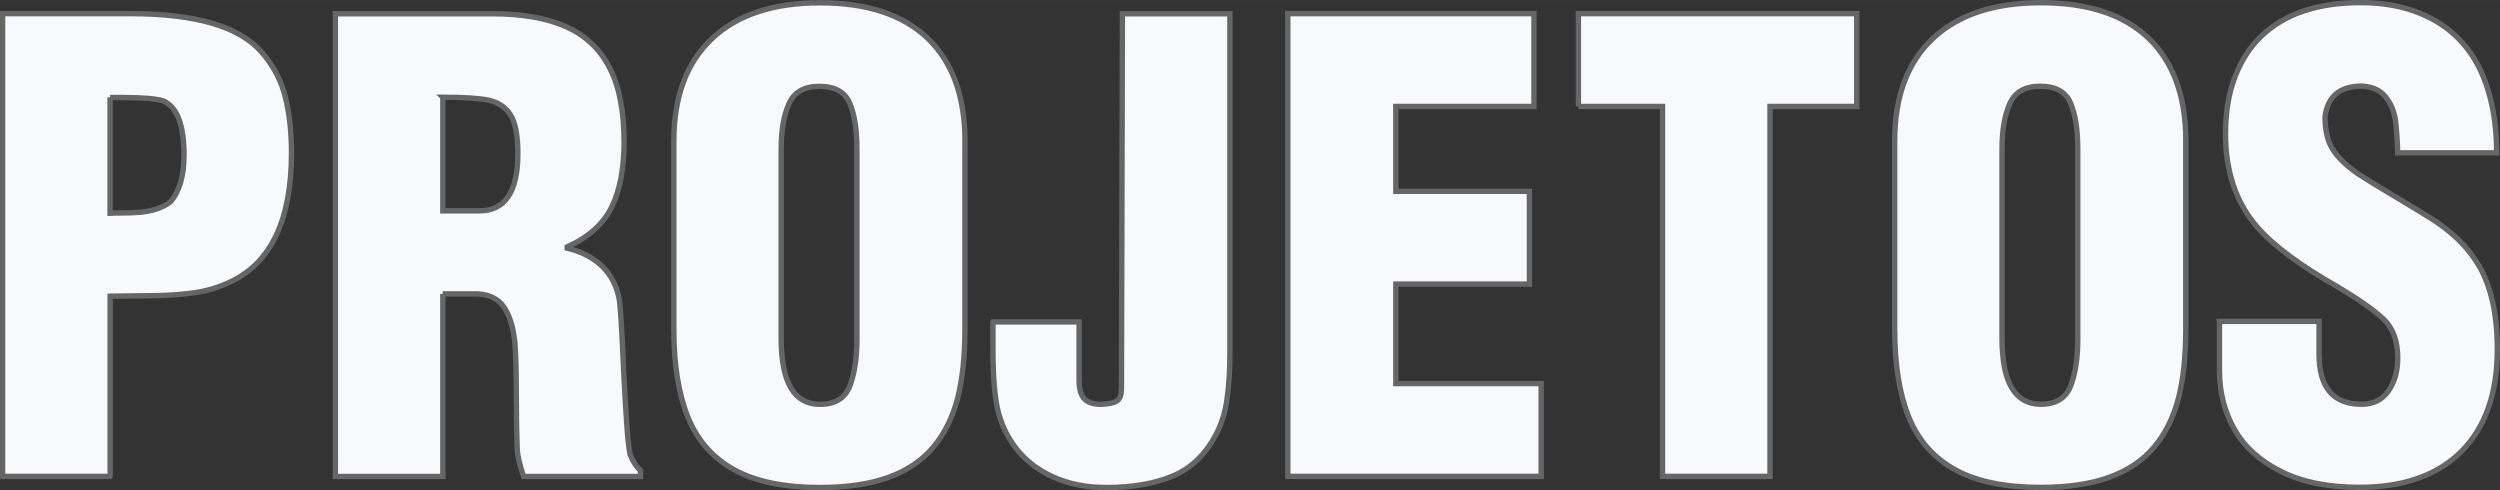
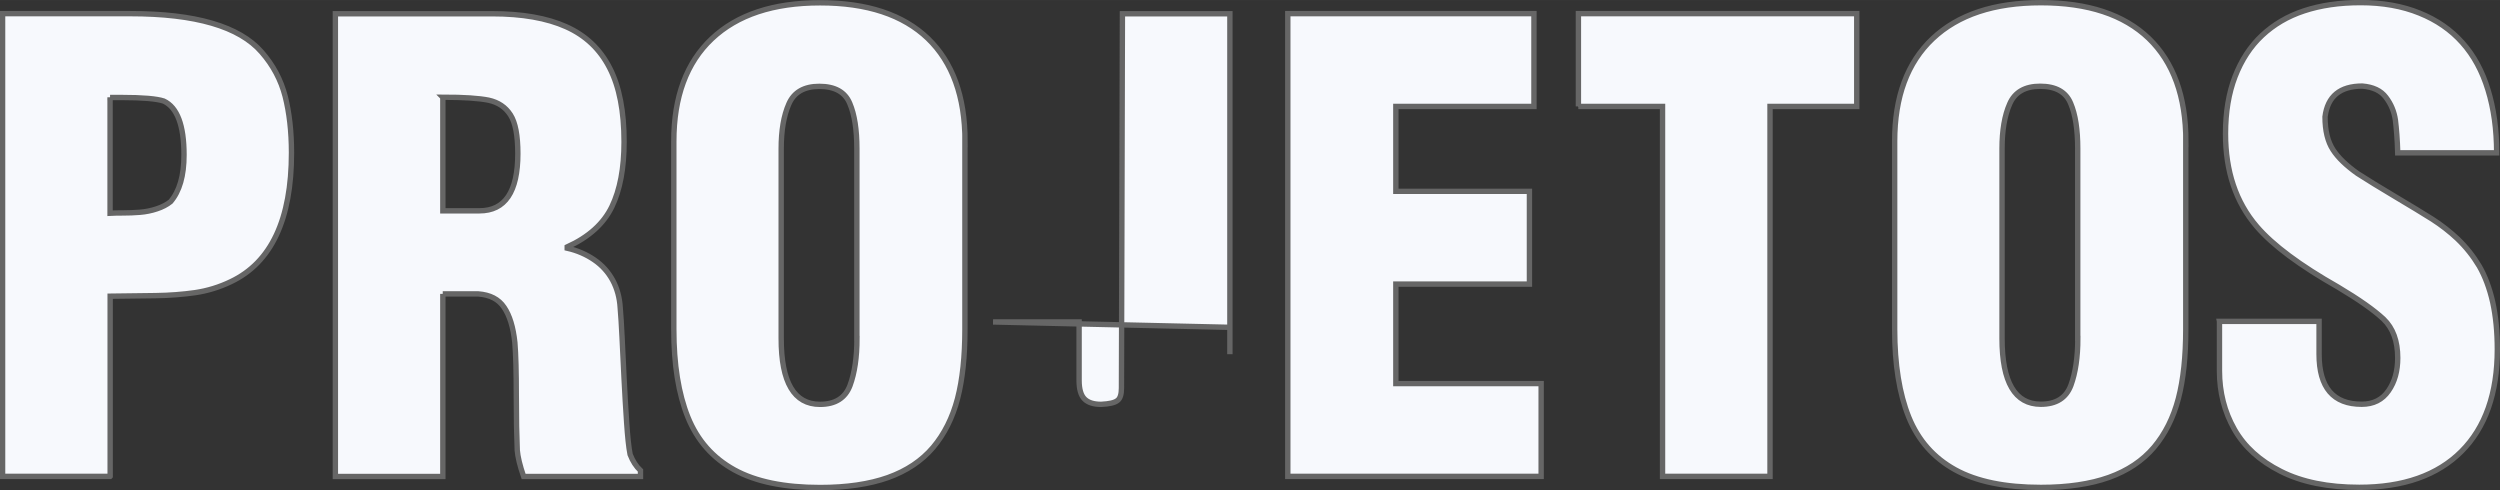
<svg xmlns="http://www.w3.org/2000/svg" xml:space="preserve" width="35.738mm" height="7.005mm" version="1.1" style="shape-rendering:geometricPrecision; text-rendering:geometricPrecision; image-rendering:optimizeQuality; fill-rule:evenodd; clip-rule:evenodd" viewBox="0 0 260.31 51.02">
  <rect x="0" y="0" width="260.31" height="51.02" fill="#333333" stroke="none" />
  <defs>
    <style type="text/css">
   
    .str0 {stroke:#666666;stroke-width:0.56;stroke-miterlimit:22.926}
    .fil0 {fill:#F7F9FD;fill-rule:nonzero}
   
  </style>
  </defs>
  <g id="Camada_x0020_1">
-     <path class="fil0 str0" d="M11.46 10.13l0 12.07c0.35,-0.02 0.81,-0.03 1.37,-0.03 0.56,0 1.14,-0.02 1.75,-0.07 0.61,-0.05 1.2,-0.17 1.76,-0.36 0.55,-0.18 1.03,-0.43 1.42,-0.74 0.93,-1.08 1.4,-2.7 1.4,-4.87 0,-3.08 -0.7,-4.95 -2.11,-5.61 -0.72,-0.24 -2.18,-0.37 -4.38,-0.37l-1.21 0zm0 39.47l-11.19 0 0 -48.18 13.3 0c6.79,0 11.35,1.33 13.67,4 1.2,1.37 2.01,2.9 2.45,4.6 0.43,1.69 0.66,3.67 0.66,5.89 0,6.94 -2.1,11.41 -6.3,13.41 -1.2,0.58 -2.45,0.96 -3.73,1.15 -1.28,0.18 -2.65,0.29 -4.11,0.31 -1.46,0.02 -3.04,0.04 -4.74,0.06l0 18.75zm34.65 -39.47l0 11.82 3.81 0c2.67,0 4,-1.98 4,-5.95 0,-1.89 -0.25,-3.23 -0.77,-4.04 -0.52,-0.81 -1.27,-1.31 -2.27,-1.53 -1,-0.2 -2.58,-0.31 -4.78,-0.31zm0 20.47l0 19.01 -11.19 0 0 -48.18 16.33 0c3.11,0 5.69,0.45 7.7,1.35 2.02,0.9 3.53,2.33 4.53,4.29 1.01,1.96 1.5,4.52 1.5,7.71 0,2.73 -0.42,4.98 -1.27,6.74 -0.85,1.76 -2.39,3.16 -4.65,4.19l0 0.13c1.06,0.24 1.99,0.65 2.81,1.21 0.82,0.56 1.46,1.27 1.93,2.13 0.46,0.86 0.72,1.82 0.78,2.9 0.06,0.72 0.13,1.73 0.19,3.01 0.06,1.28 0.13,2.72 0.21,4.32 0.08,1.61 0.17,3.14 0.27,4.6 0.1,1.46 0.21,2.56 0.36,3.31 0.27,0.69 0.62,1.24 1.08,1.67l0 0.62 -12.17 0c-0.39,-1.14 -0.61,-2.06 -0.66,-2.73 -0.06,-1.43 -0.1,-3.35 -0.1,-5.76 0,-2.4 -0.05,-4.23 -0.15,-5.45 -0.17,-1.6 -0.54,-2.82 -1.12,-3.67 -0.57,-0.85 -1.47,-1.31 -2.7,-1.4l-3.69 0zm43.11 4.65l0 -19.78c0,-1.96 -0.24,-3.54 -0.74,-4.71 -0.49,-1.18 -1.55,-1.77 -3.17,-1.77 -1.58,0 -2.64,0.61 -3.17,1.83 -0.54,1.22 -0.8,2.78 -0.8,4.65l0 19.78c0,4.57 1.35,6.85 4.04,6.85 1.6,0 2.64,-0.66 3.13,-1.97 0.48,-1.31 0.72,-2.94 0.72,-4.88zm11.25 -20.54l0 19.56c0,2.84 -0.25,5.24 -0.77,7.24 -0.52,1.98 -1.37,3.68 -2.54,5.07 -1.19,1.4 -2.74,2.44 -4.69,3.14 -1.94,0.69 -4.3,1.04 -7.08,1.04 -3.72,0 -6.7,-0.61 -8.93,-1.84 -2.24,-1.24 -3.85,-3.06 -4.83,-5.48 -0.98,-2.43 -1.47,-5.48 -1.47,-9.16l0 -19.56c0,-4.63 1.32,-8.2 3.96,-10.69 2.64,-2.49 6.39,-3.74 11.27,-3.74 4.9,0 8.64,1.24 11.22,3.71 2.57,2.48 3.87,6.05 3.87,10.72zm2.93 18.81l8.96 0 0 6.09c0,0.91 0.19,1.56 0.56,1.93 0.37,0.37 0.94,0.56 1.73,0.56 0.85,-0.04 1.41,-0.17 1.69,-0.39 0.3,-0.21 0.43,-0.66 0.43,-1.31l0.1 -38.97 11.19 0 0 33.56 0 1.89c0,1.74 -0.1,3.31 -0.3,4.69 -0.19,1.39 -0.58,2.63 -1.17,3.72 -1.09,2.05 -2.58,3.47 -4.46,4.27 -1.89,0.79 -4.19,1.2 -6.92,1.2 -1.37,0 -2.65,-0.16 -3.83,-0.48 -1.19,-0.33 -2.29,-0.82 -3.28,-1.48 -1.01,-0.66 -1.88,-1.5 -2.6,-2.52 -0.72,-1.03 -1.25,-2.18 -1.58,-3.46 -0.35,-1.45 -0.53,-3.61 -0.53,-6.48l0 -2.8zm57.07 16.08l-26.38 0 0 -48.18 25.63 0 0 9.66 -14.38 0 0 8.84 13.91 0 0 9.66 -13.91 0 0 10.36 15.13 0 0 9.66zm3.88 -38.52l0 -9.66 28.98 0 0 9.66 -9.03 0 0 38.52 -11.19 0 0 -38.52 -8.77 0zm51.99 24.16l0 -19.78c0,-1.96 -0.24,-3.54 -0.74,-4.71 -0.49,-1.18 -1.55,-1.77 -3.17,-1.77 -1.58,0 -2.64,0.61 -3.17,1.83 -0.54,1.22 -0.8,2.78 -0.8,4.65l0 19.78c0,4.57 1.35,6.85 4.04,6.85 1.6,0 2.64,-0.66 3.13,-1.97 0.48,-1.31 0.72,-2.94 0.72,-4.88zm11.25 -20.54l0 19.56c0,2.84 -0.25,5.24 -0.77,7.24 -0.52,1.98 -1.37,3.68 -2.54,5.07 -1.19,1.4 -2.74,2.44 -4.69,3.14 -1.94,0.69 -4.3,1.04 -7.08,1.04 -3.72,0 -6.7,-0.61 -8.93,-1.84 -2.24,-1.24 -3.85,-3.06 -4.83,-5.48 -0.98,-2.43 -1.47,-5.48 -1.47,-9.16l0 -19.56c0,-4.63 1.32,-8.2 3.96,-10.69 2.64,-2.49 6.39,-3.74 11.27,-3.74 4.9,0 8.64,1.24 11.22,3.71 2.57,2.48 3.87,6.05 3.87,10.72zm3.51 18.76l10.37 0 0 3.41c0,3.49 1.48,5.22 4.44,5.22 1.22,0 2.15,-0.47 2.79,-1.4 0.65,-0.93 0.96,-2.07 0.96,-3.42 0,-1.76 -0.49,-3.1 -1.47,-4.04 -0.99,-0.93 -2.56,-2.04 -4.76,-3.35 -3.95,-2.24 -6.77,-4.34 -8.45,-6.3 -2.17,-2.53 -3.25,-5.74 -3.25,-9.66 0,-2.24 0.33,-4.22 0.99,-5.94 0.67,-1.73 1.6,-3.16 2.82,-4.3 1.21,-1.13 2.66,-1.99 4.36,-2.55 1.72,-0.57 3.68,-0.86 5.89,-0.86 2.29,0 4.34,0.36 6.14,1.09 1.79,0.72 3.28,1.75 4.46,3.08 1.19,1.33 2.08,2.98 2.67,4.92 0.6,1.95 0.9,4.13 0.9,6.55l-10.3 0c-0.04,-1.37 -0.13,-2.5 -0.24,-3.4 -0.13,-0.9 -0.46,-1.69 -0.99,-2.38 -0.52,-0.7 -1.35,-1.08 -2.46,-1.17 -2.32,0 -3.61,1.07 -3.88,3.2 0,1.45 0.28,2.58 0.83,3.43 0.54,0.84 1.4,1.65 2.55,2.47 1.02,0.66 2.33,1.46 3.94,2.42 1.61,0.95 2.89,1.74 3.85,2.34 0.95,0.61 1.82,1.29 2.61,2.03 0.91,0.87 1.66,1.82 2.28,2.86 0.6,1.04 1.07,2.29 1.4,3.75 0.32,1.47 0.48,3.1 0.48,4.9 0,4.6 -1.25,8.15 -3.74,10.64 -2.49,2.49 -6.04,3.74 -10.63,3.74 -3.25,0 -5.98,-0.55 -8.17,-1.66 -2.19,-1.1 -3.8,-2.56 -4.84,-4.39 -1.03,-1.82 -1.55,-3.85 -1.55,-6.08l0 -5.15z" />
+     <path class="fil0 str0" d="M11.46 10.13l0 12.07c0.35,-0.02 0.81,-0.03 1.37,-0.03 0.56,0 1.14,-0.02 1.75,-0.07 0.61,-0.05 1.2,-0.17 1.76,-0.36 0.55,-0.18 1.03,-0.43 1.42,-0.74 0.93,-1.08 1.4,-2.7 1.4,-4.87 0,-3.08 -0.7,-4.95 -2.11,-5.61 -0.72,-0.24 -2.18,-0.37 -4.38,-0.37l-1.21 0zm0 39.47l-11.19 0 0 -48.18 13.3 0c6.79,0 11.35,1.33 13.67,4 1.2,1.37 2.01,2.9 2.45,4.6 0.43,1.69 0.66,3.67 0.66,5.89 0,6.94 -2.1,11.41 -6.3,13.41 -1.2,0.58 -2.45,0.96 -3.73,1.15 -1.28,0.18 -2.65,0.29 -4.11,0.31 -1.46,0.02 -3.04,0.04 -4.74,0.06l0 18.75zm34.65 -39.47l0 11.82 3.81 0c2.67,0 4,-1.98 4,-5.95 0,-1.89 -0.25,-3.23 -0.77,-4.04 -0.52,-0.81 -1.27,-1.31 -2.27,-1.53 -1,-0.2 -2.58,-0.31 -4.78,-0.31zm0 20.47l0 19.01 -11.19 0 0 -48.18 16.33 0c3.11,0 5.69,0.45 7.7,1.35 2.02,0.9 3.53,2.33 4.53,4.29 1.01,1.96 1.5,4.52 1.5,7.71 0,2.73 -0.42,4.98 -1.27,6.74 -0.85,1.76 -2.39,3.16 -4.65,4.19l0 0.13c1.06,0.24 1.99,0.65 2.81,1.21 0.82,0.56 1.46,1.27 1.93,2.13 0.46,0.86 0.72,1.82 0.78,2.9 0.06,0.72 0.13,1.73 0.19,3.01 0.06,1.28 0.13,2.72 0.21,4.32 0.08,1.61 0.17,3.14 0.27,4.6 0.1,1.46 0.21,2.56 0.36,3.31 0.27,0.69 0.62,1.24 1.08,1.67l0 0.62 -12.17 0c-0.39,-1.14 -0.61,-2.06 -0.66,-2.73 -0.06,-1.43 -0.1,-3.35 -0.1,-5.76 0,-2.4 -0.05,-4.23 -0.15,-5.45 -0.17,-1.6 -0.54,-2.82 -1.12,-3.67 -0.57,-0.85 -1.47,-1.31 -2.7,-1.4l-3.69 0zm43.11 4.65l0 -19.78c0,-1.96 -0.24,-3.54 -0.74,-4.71 -0.49,-1.18 -1.55,-1.77 -3.17,-1.77 -1.58,0 -2.64,0.61 -3.17,1.83 -0.54,1.22 -0.8,2.78 -0.8,4.65l0 19.78c0,4.57 1.35,6.85 4.04,6.85 1.6,0 2.64,-0.66 3.13,-1.97 0.48,-1.31 0.72,-2.94 0.72,-4.88zm11.25 -20.54l0 19.56c0,2.84 -0.25,5.24 -0.77,7.24 -0.52,1.98 -1.37,3.68 -2.54,5.07 -1.19,1.4 -2.74,2.44 -4.69,3.14 -1.94,0.69 -4.3,1.04 -7.08,1.04 -3.72,0 -6.7,-0.61 -8.93,-1.84 -2.24,-1.24 -3.85,-3.06 -4.83,-5.48 -0.98,-2.43 -1.47,-5.48 -1.47,-9.16l0 -19.56c0,-4.63 1.32,-8.2 3.96,-10.69 2.64,-2.49 6.39,-3.74 11.27,-3.74 4.9,0 8.64,1.24 11.22,3.71 2.57,2.48 3.87,6.05 3.87,10.72zm2.93 18.81l8.96 0 0 6.09c0,0.91 0.19,1.56 0.56,1.93 0.37,0.37 0.94,0.56 1.73,0.56 0.85,-0.04 1.41,-0.17 1.69,-0.39 0.3,-0.21 0.43,-0.66 0.43,-1.31l0.1 -38.97 11.19 0 0 33.56 0 1.89l0 -2.8zm57.07 16.08l-26.38 0 0 -48.18 25.63 0 0 9.66 -14.38 0 0 8.84 13.91 0 0 9.66 -13.91 0 0 10.36 15.13 0 0 9.66zm3.88 -38.52l0 -9.66 28.98 0 0 9.66 -9.03 0 0 38.52 -11.19 0 0 -38.52 -8.77 0zm51.99 24.16l0 -19.78c0,-1.96 -0.24,-3.54 -0.74,-4.71 -0.49,-1.18 -1.55,-1.77 -3.17,-1.77 -1.58,0 -2.64,0.61 -3.17,1.83 -0.54,1.22 -0.8,2.78 -0.8,4.65l0 19.78c0,4.57 1.35,6.85 4.04,6.85 1.6,0 2.64,-0.66 3.13,-1.97 0.48,-1.31 0.72,-2.94 0.72,-4.88zm11.25 -20.54l0 19.56c0,2.84 -0.25,5.24 -0.77,7.24 -0.52,1.98 -1.37,3.68 -2.54,5.07 -1.19,1.4 -2.74,2.44 -4.69,3.14 -1.94,0.69 -4.3,1.04 -7.08,1.04 -3.72,0 -6.7,-0.61 -8.93,-1.84 -2.24,-1.24 -3.85,-3.06 -4.83,-5.48 -0.98,-2.43 -1.47,-5.48 -1.47,-9.16l0 -19.56c0,-4.63 1.32,-8.2 3.96,-10.69 2.64,-2.49 6.39,-3.74 11.27,-3.74 4.9,0 8.64,1.24 11.22,3.71 2.57,2.48 3.87,6.05 3.87,10.72zm3.51 18.76l10.37 0 0 3.41c0,3.49 1.48,5.22 4.44,5.22 1.22,0 2.15,-0.47 2.79,-1.4 0.65,-0.93 0.96,-2.07 0.96,-3.42 0,-1.76 -0.49,-3.1 -1.47,-4.04 -0.99,-0.93 -2.56,-2.04 -4.76,-3.35 -3.95,-2.24 -6.77,-4.34 -8.45,-6.3 -2.17,-2.53 -3.25,-5.74 -3.25,-9.66 0,-2.24 0.33,-4.22 0.99,-5.94 0.67,-1.73 1.6,-3.16 2.82,-4.3 1.21,-1.13 2.66,-1.99 4.36,-2.55 1.72,-0.57 3.68,-0.86 5.89,-0.86 2.29,0 4.34,0.36 6.14,1.09 1.79,0.72 3.28,1.75 4.46,3.08 1.19,1.33 2.08,2.98 2.67,4.92 0.6,1.95 0.9,4.13 0.9,6.55l-10.3 0c-0.04,-1.37 -0.13,-2.5 -0.24,-3.4 -0.13,-0.9 -0.46,-1.69 -0.99,-2.38 -0.52,-0.7 -1.35,-1.08 -2.46,-1.17 -2.32,0 -3.61,1.07 -3.88,3.2 0,1.45 0.28,2.58 0.83,3.43 0.54,0.84 1.4,1.65 2.55,2.47 1.02,0.66 2.33,1.46 3.94,2.42 1.61,0.95 2.89,1.74 3.85,2.34 0.95,0.61 1.82,1.29 2.61,2.03 0.91,0.87 1.66,1.82 2.28,2.86 0.6,1.04 1.07,2.29 1.4,3.75 0.32,1.47 0.48,3.1 0.48,4.9 0,4.6 -1.25,8.15 -3.74,10.64 -2.49,2.49 -6.04,3.74 -10.63,3.74 -3.25,0 -5.98,-0.55 -8.17,-1.66 -2.19,-1.1 -3.8,-2.56 -4.84,-4.39 -1.03,-1.82 -1.55,-3.85 -1.55,-6.08l0 -5.15z" />
  </g>
</svg>